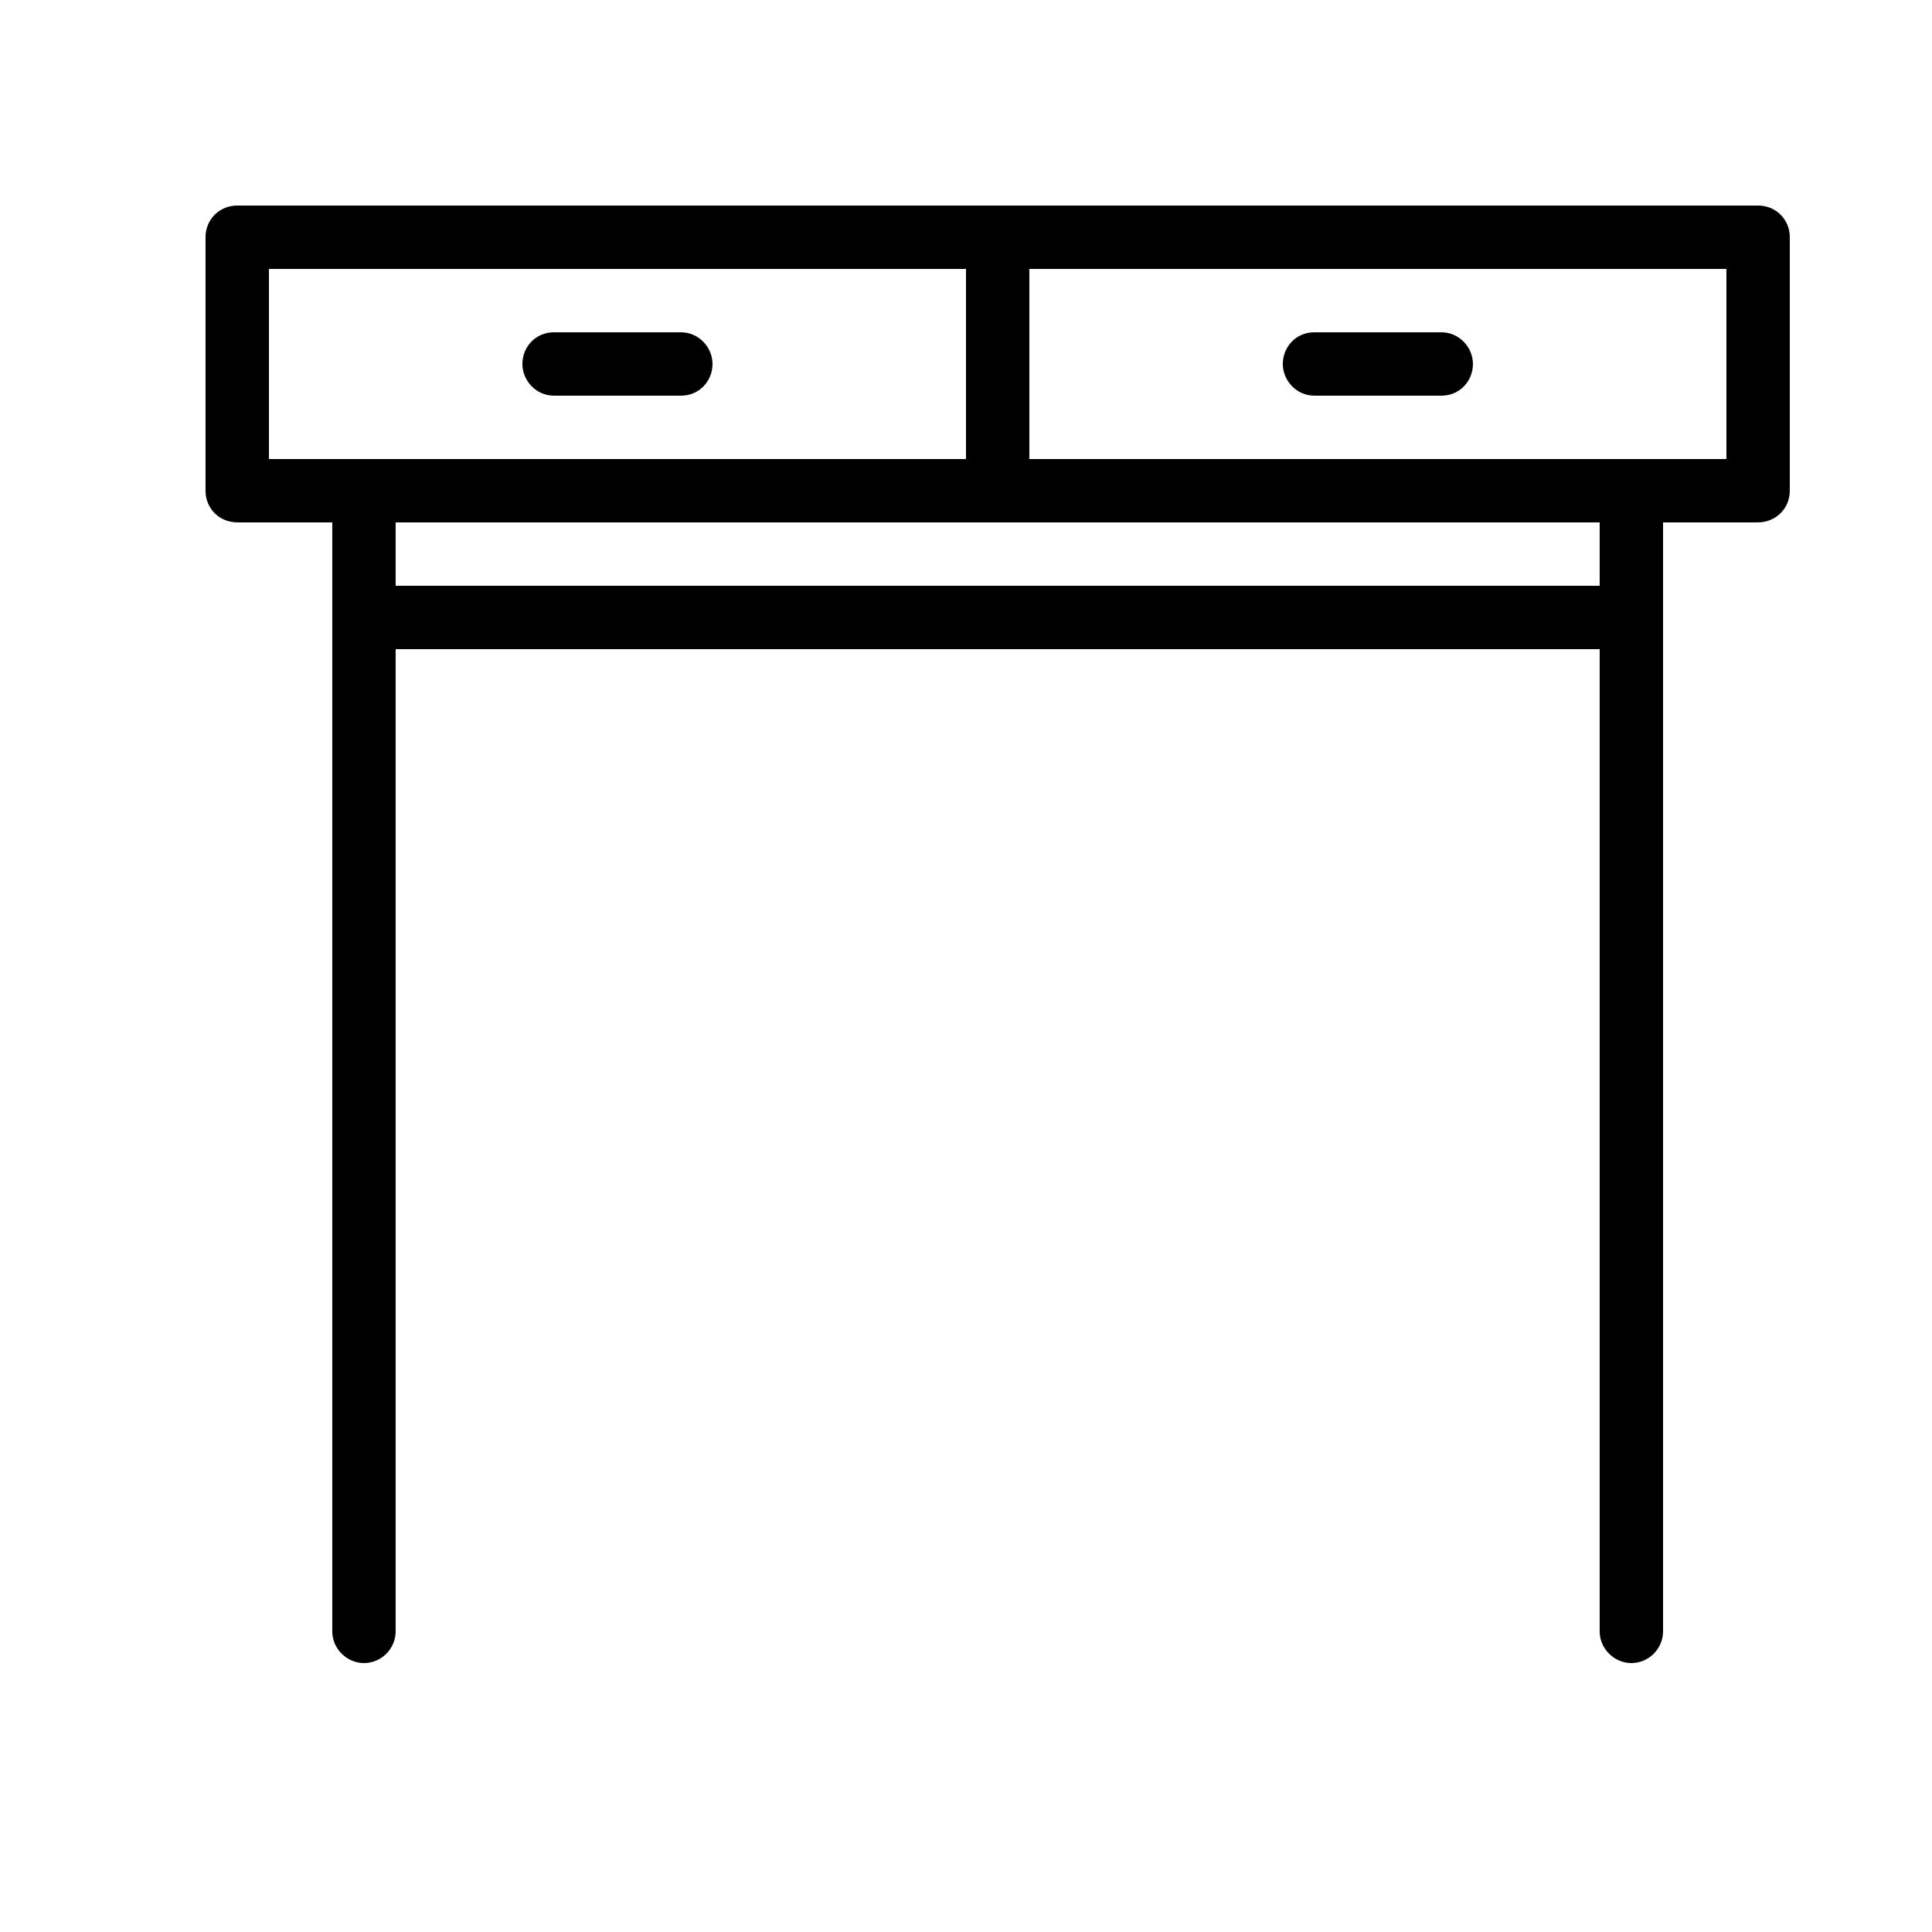
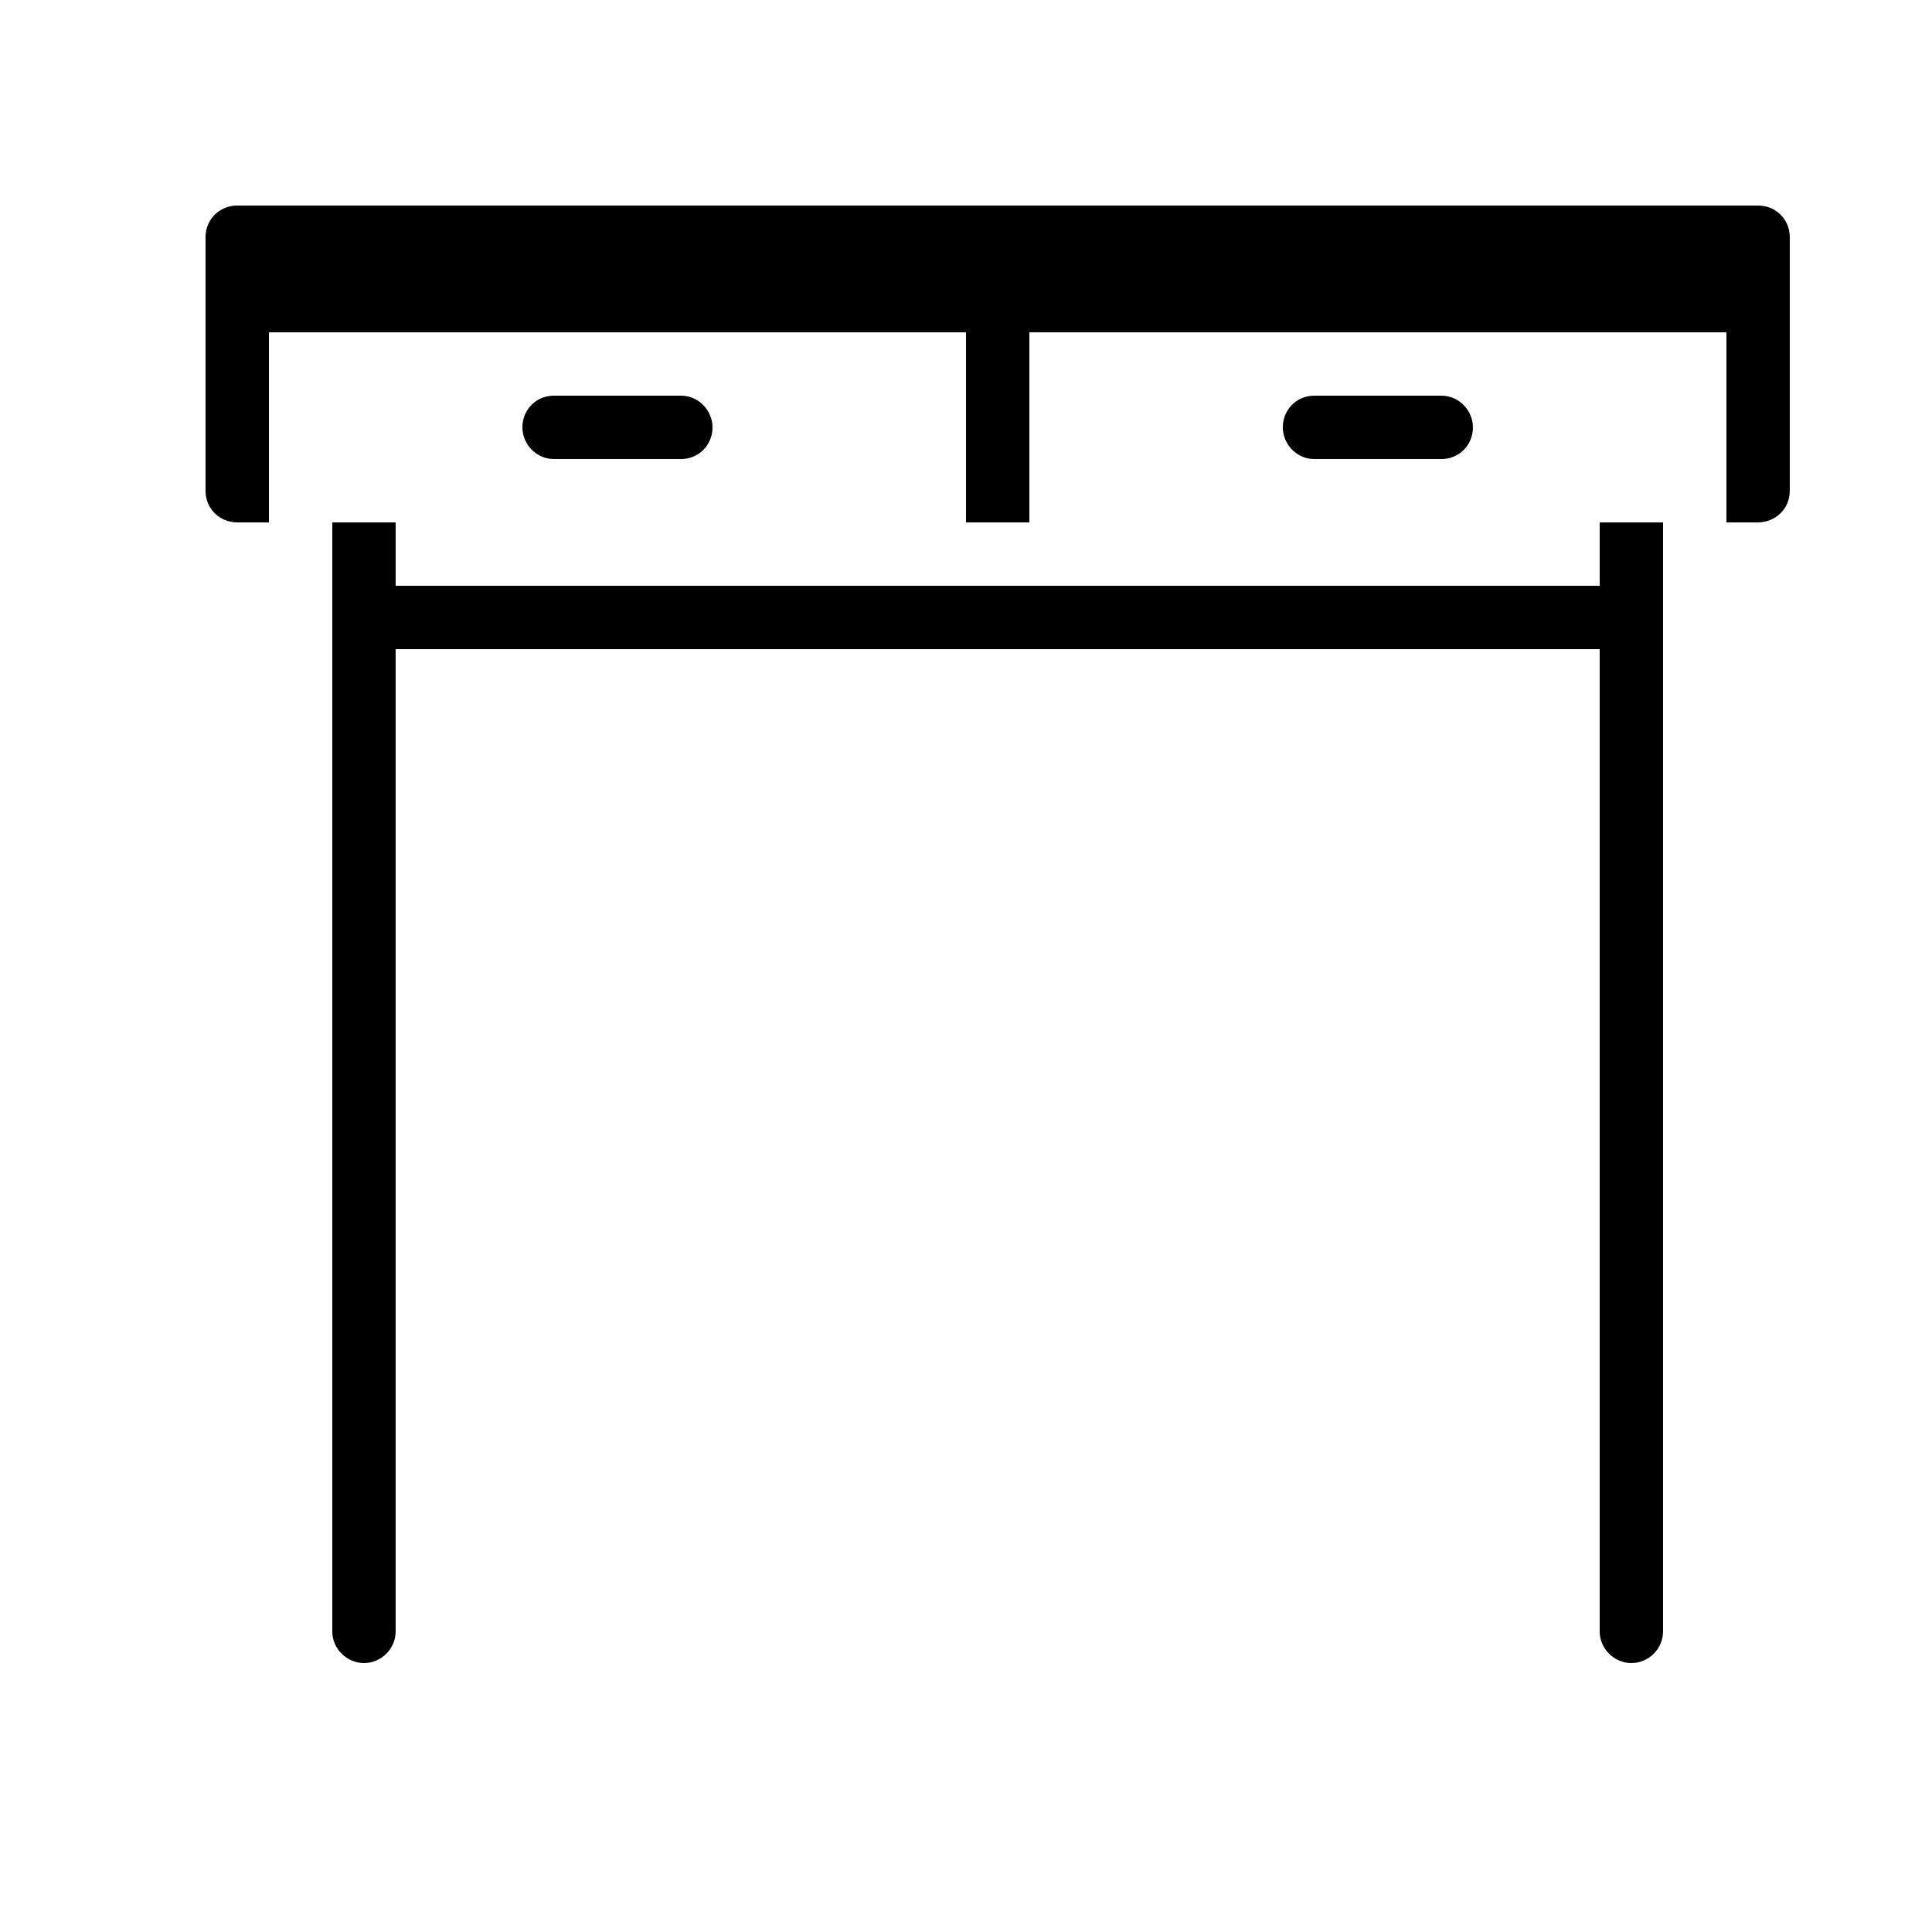
<svg xmlns="http://www.w3.org/2000/svg" fill="#000000" width="800px" height="800px" version="1.1" viewBox="144 144 512 512">
-   <path d="m567.93 576.33c0 4.641 3.894 8.402 8.398 8.402 4.637 0 8.398-3.824 8.398-8.402v-293.89h25.109c4.68 0 8.477-3.606 8.477-8.355v-67.254c0-4.617-3.629-8.355-8.387-8.355h-403.07c-4.629 0-8.383 3.606-8.383 8.355v67.254c0 4.613 3.594 8.355 8.473 8.355h25.113v293.89c0 4.641 3.894 8.402 8.395 8.402 4.641 0 8.398-3.824 8.398-8.402v-260.3h319.08zm0-293.89h-319.08v16.797h319.08zm-167.93-67.172h-184.73v50.379h184.73zm201.52 0h-184.73v50.379h184.73zm-310.76 16.793h33.742c4.594 0 8.32 3.894 8.32 8.395 0 4.641-3.625 8.398-8.32 8.398h-33.742c-4.594 0-8.32-3.894-8.32-8.398 0-4.637 3.625-8.395 8.32-8.395zm201.52 0h33.742c4.594 0 8.32 3.894 8.32 8.395 0 4.641-3.625 8.398-8.32 8.398h-33.742c-4.594 0-8.32-3.894-8.32-8.398 0-4.637 3.625-8.395 8.32-8.395z" fill-rule="evenodd" />
+   <path d="m567.93 576.33c0 4.641 3.894 8.402 8.398 8.402 4.637 0 8.398-3.824 8.398-8.402v-293.89h25.109c4.68 0 8.477-3.606 8.477-8.355v-67.254c0-4.617-3.629-8.355-8.387-8.355h-403.07c-4.629 0-8.383 3.606-8.383 8.355v67.254c0 4.613 3.594 8.355 8.473 8.355h25.113v293.89c0 4.641 3.894 8.402 8.395 8.402 4.641 0 8.398-3.824 8.398-8.402v-260.3h319.08zm0-293.89h-319.08v16.797h319.08m-167.93-67.172h-184.73v50.379h184.73zm201.52 0h-184.73v50.379h184.73zm-310.76 16.793h33.742c4.594 0 8.32 3.894 8.32 8.395 0 4.641-3.625 8.398-8.32 8.398h-33.742c-4.594 0-8.32-3.894-8.32-8.398 0-4.637 3.625-8.395 8.32-8.395zm201.52 0h33.742c4.594 0 8.32 3.894 8.32 8.395 0 4.641-3.625 8.398-8.32 8.398h-33.742c-4.594 0-8.32-3.894-8.32-8.398 0-4.637 3.625-8.395 8.32-8.395z" fill-rule="evenodd" />
</svg>